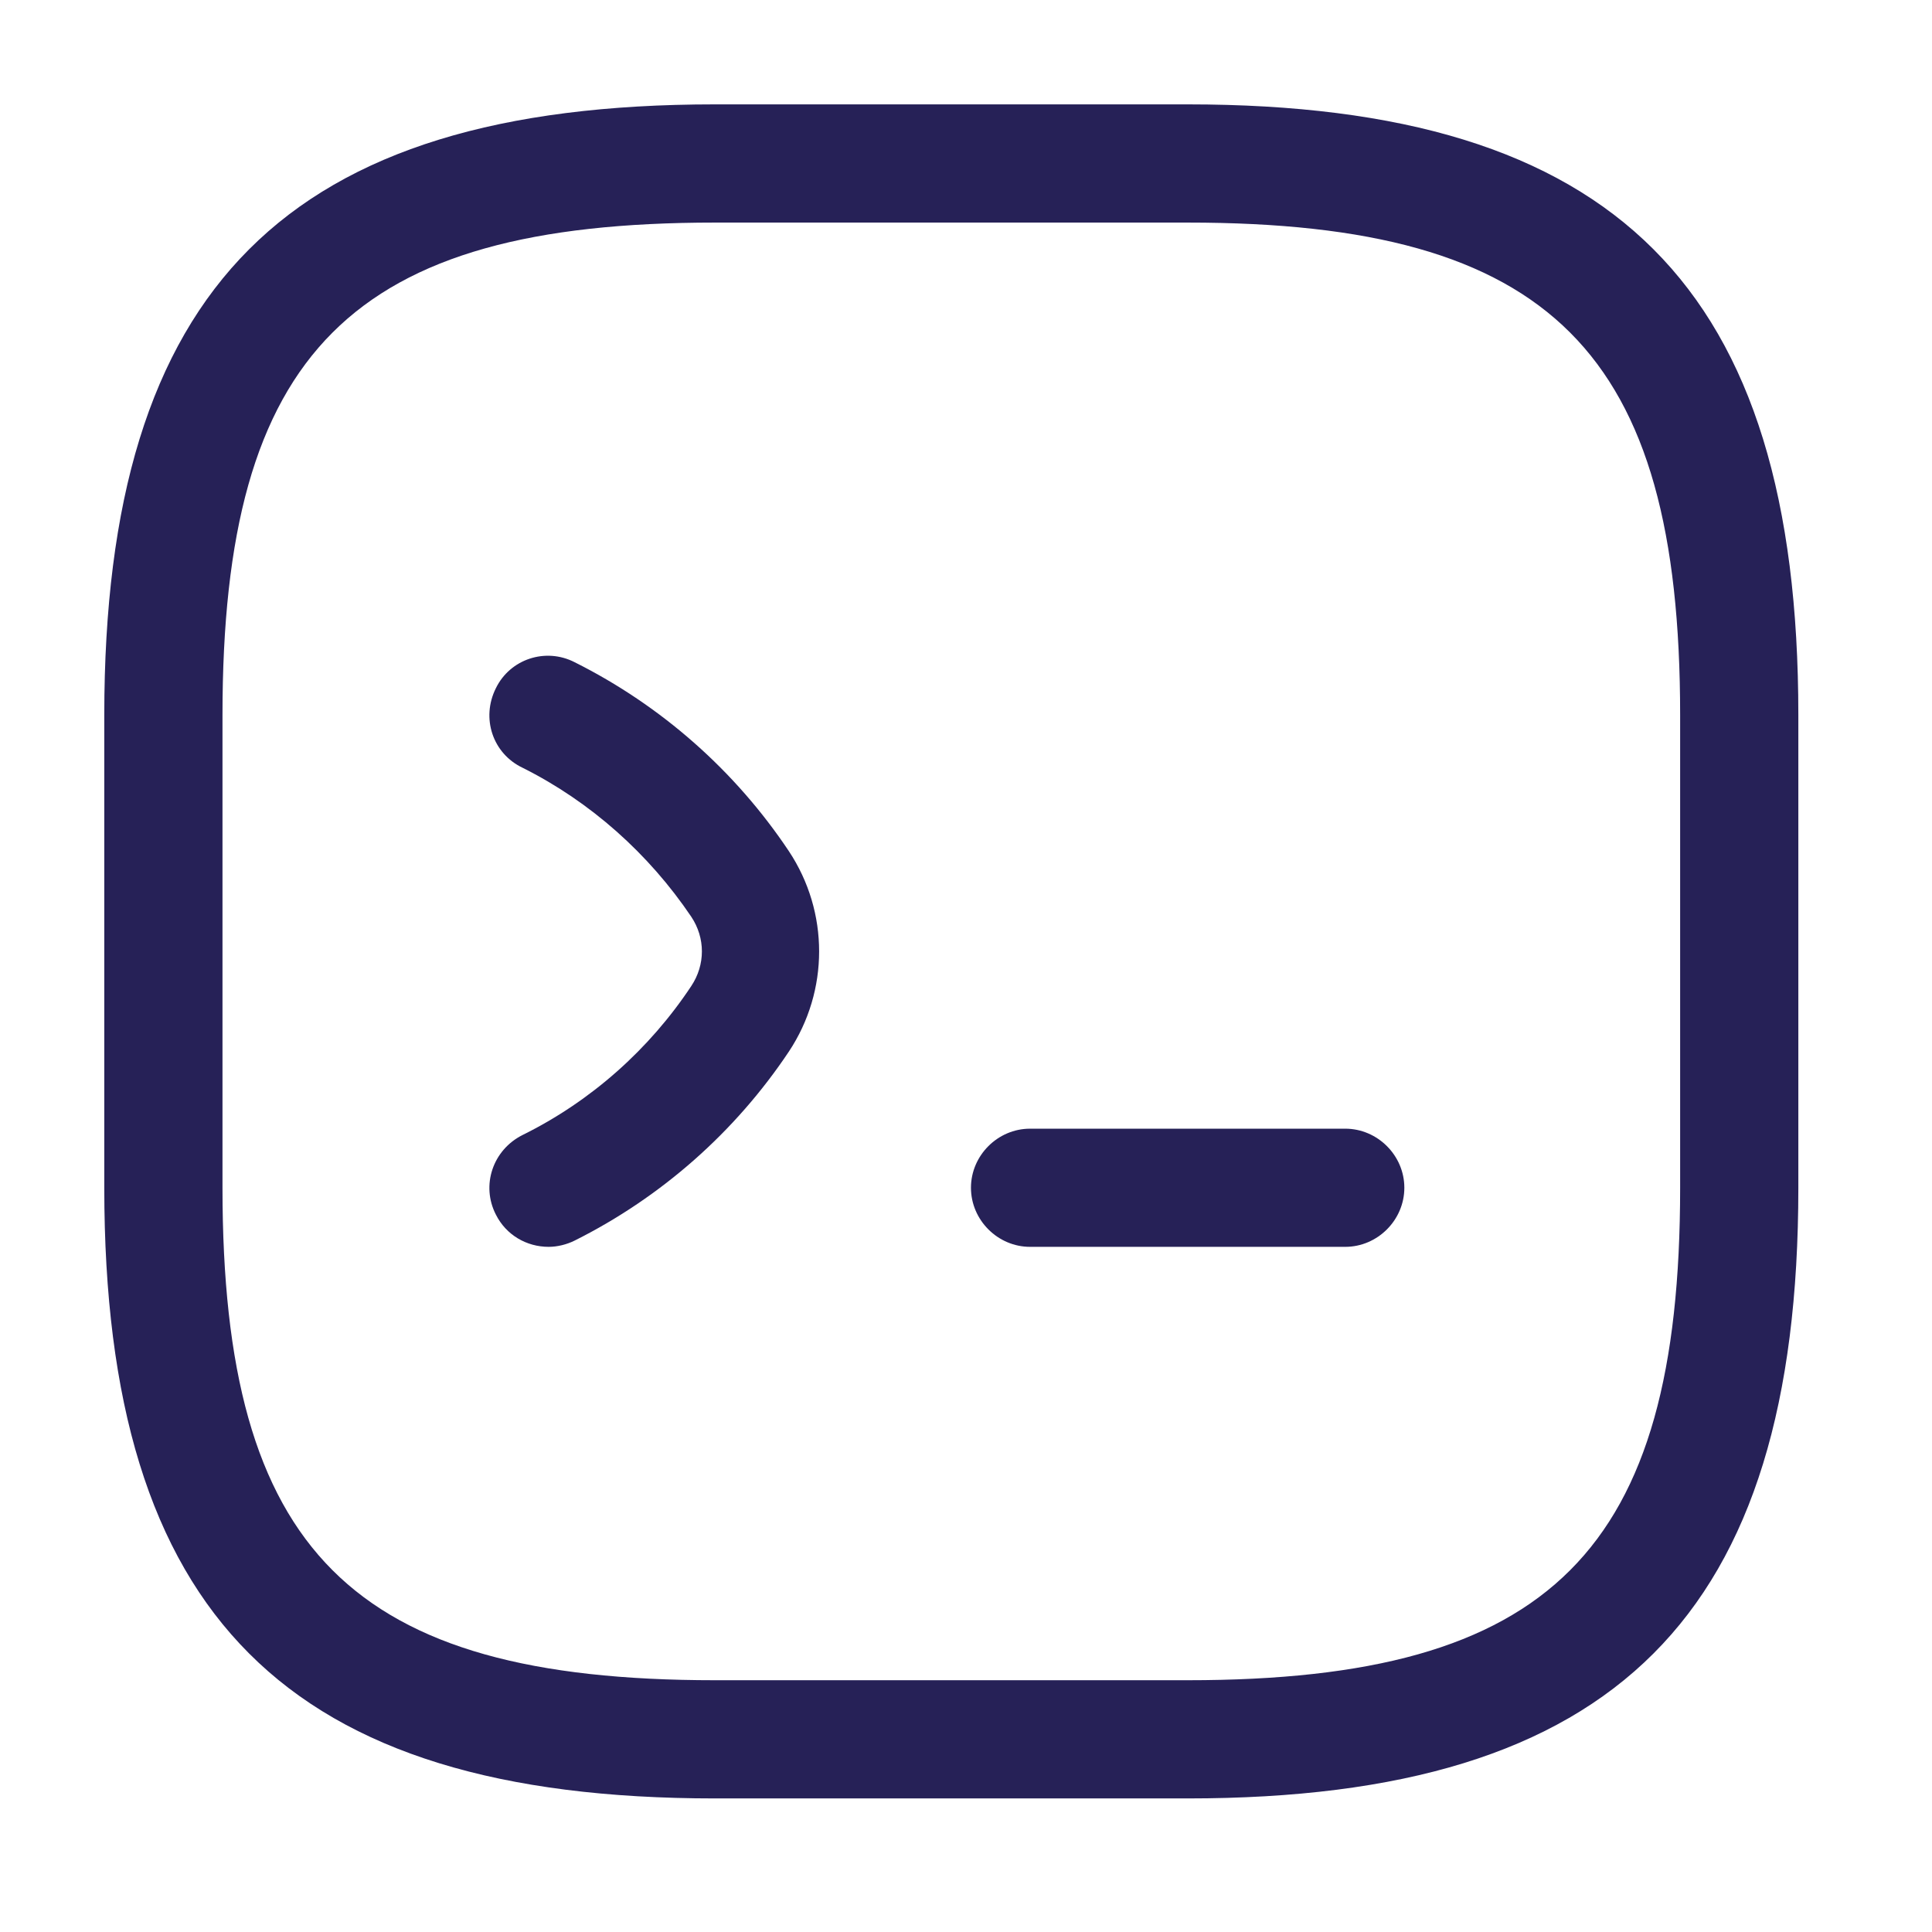
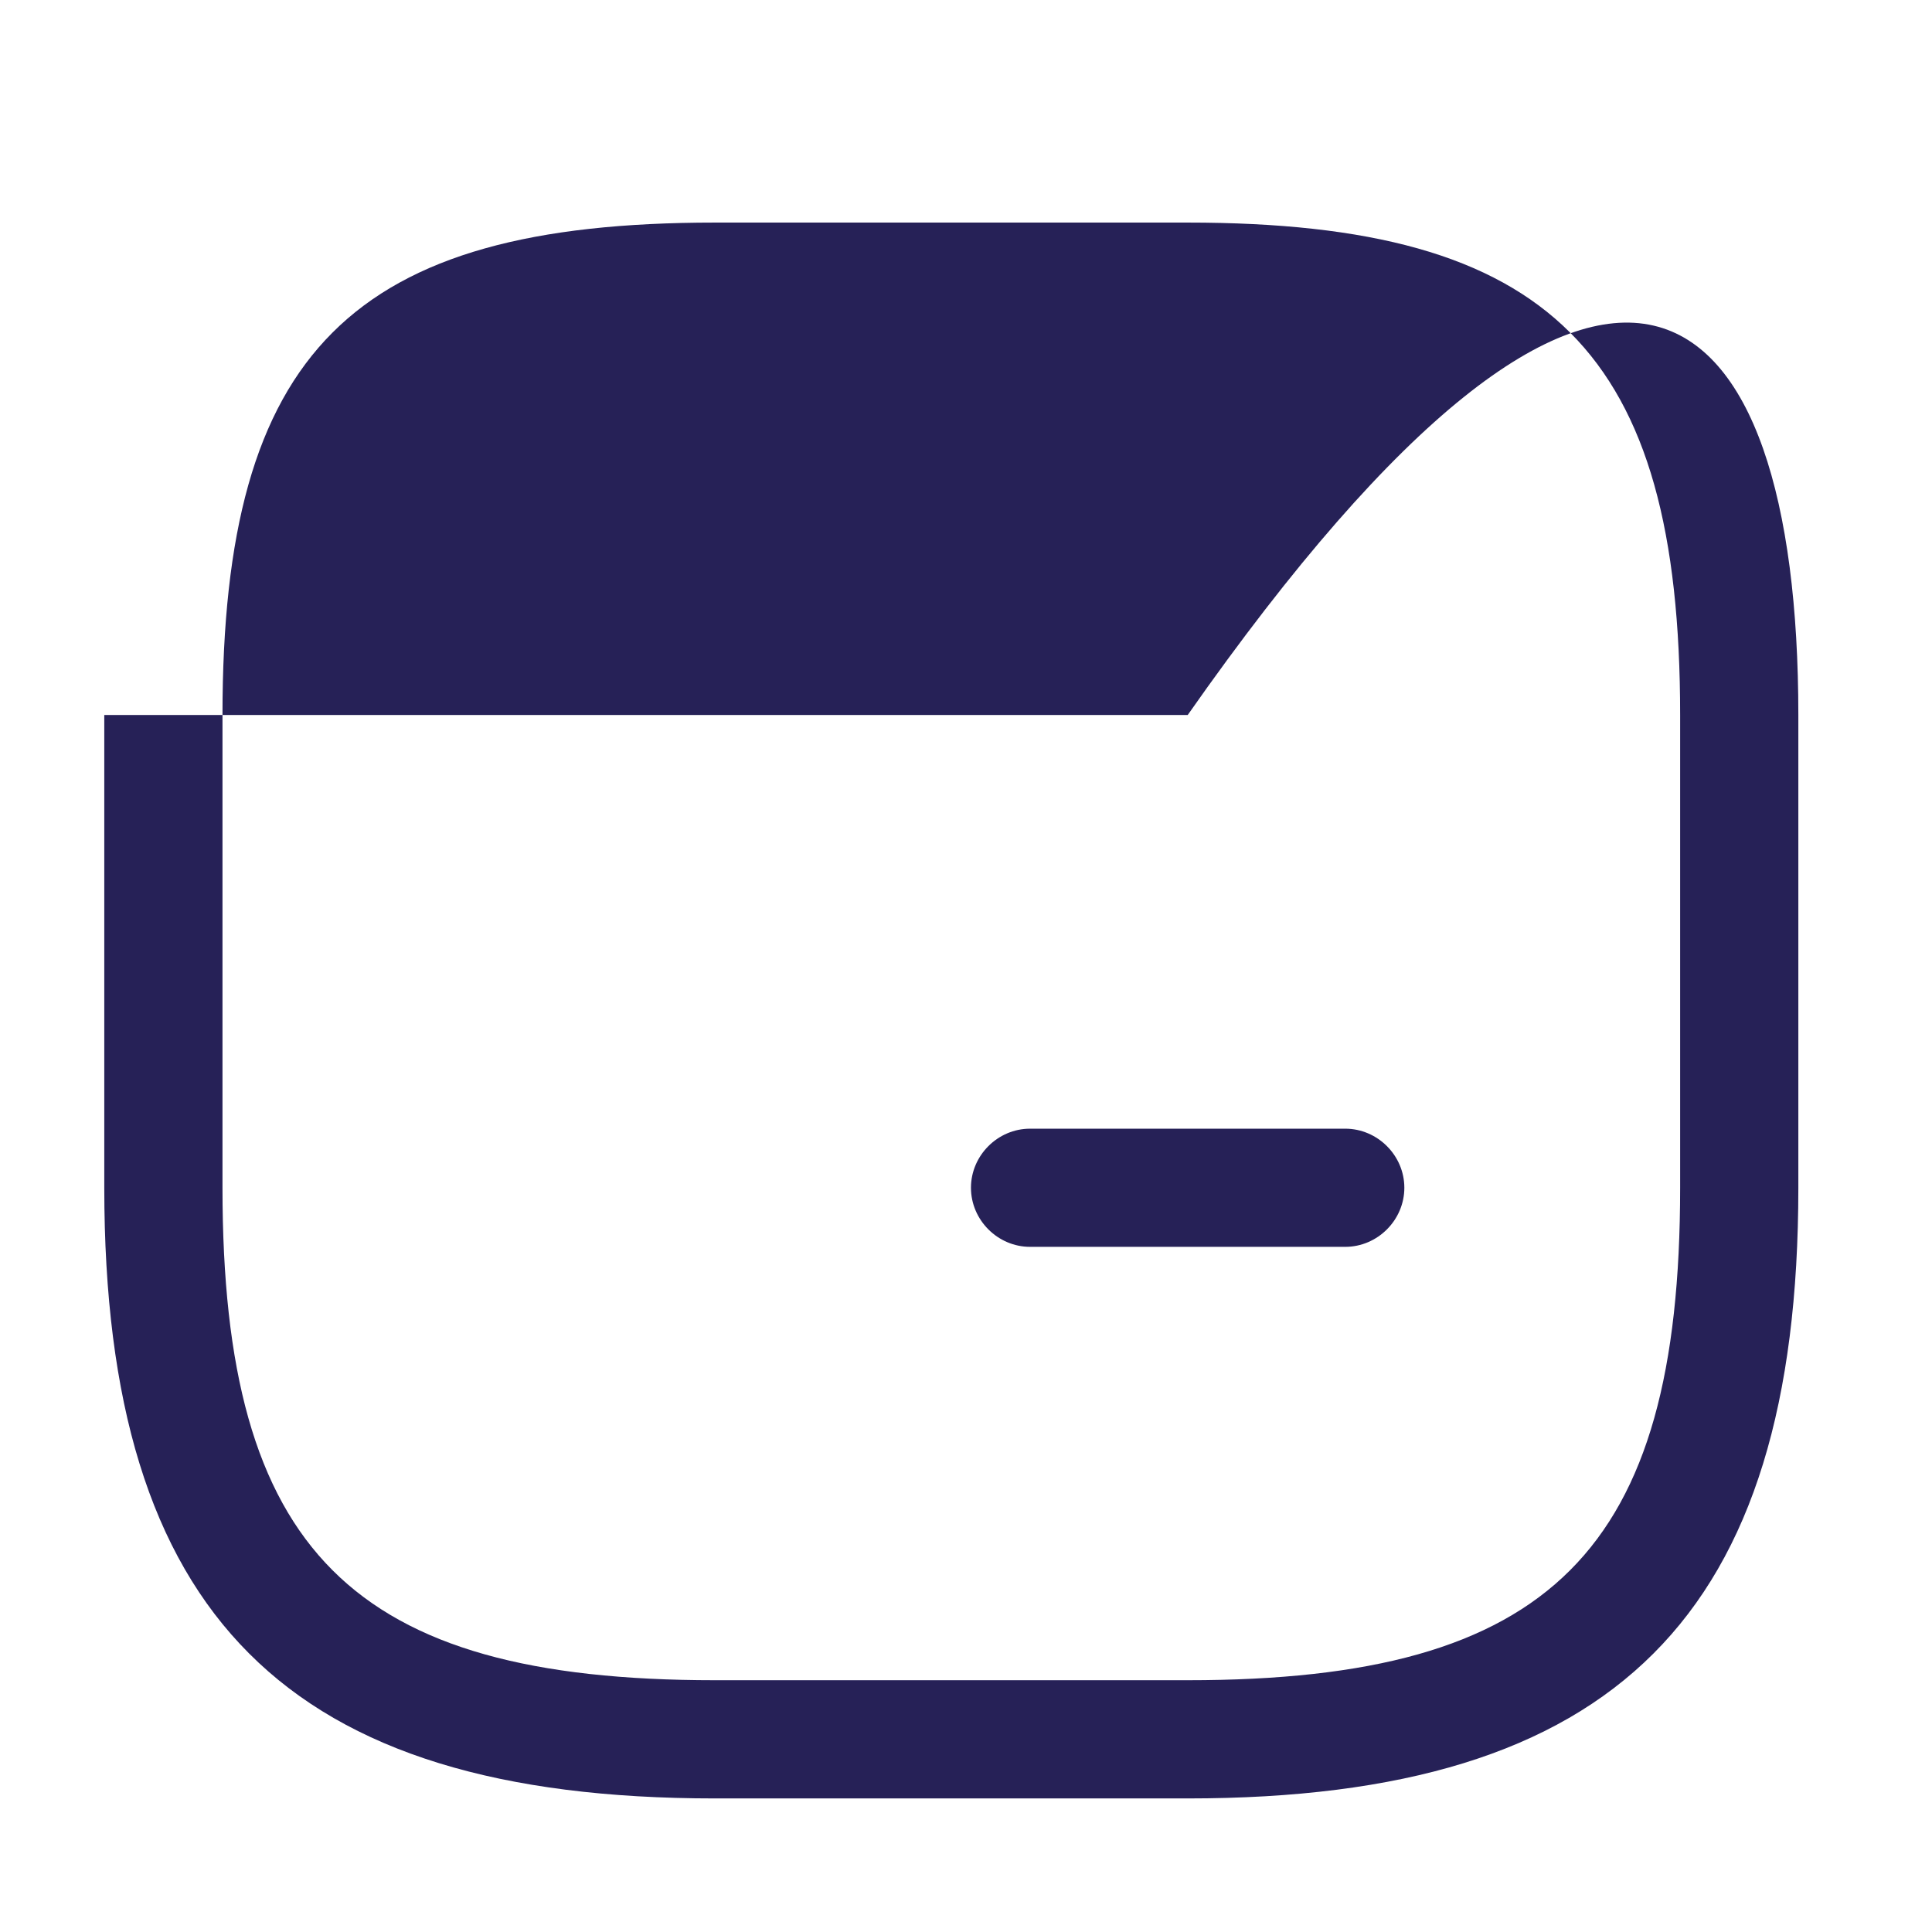
<svg xmlns="http://www.w3.org/2000/svg" width="44" height="44" viewBox="0 0 44 44" fill="none">
-   <path d="M12.495 28.396C11.993 28.396 11.526 28.127 11.293 27.661C10.952 26.997 11.221 26.189 11.903 25.848C13.464 25.077 14.792 23.892 15.743 22.457C16.066 21.972 16.066 21.362 15.743 20.878C14.774 19.442 13.446 18.258 11.903 17.486C11.221 17.163 10.952 16.356 11.293 15.674C11.616 15.01 12.424 14.741 13.088 15.082C15.061 16.069 16.748 17.558 17.968 19.388C18.884 20.77 18.884 22.564 17.968 23.946C16.748 25.776 15.061 27.266 13.088 28.253C12.908 28.343 12.693 28.396 12.495 28.396Z" fill="#262157" />
  <path d="M30.637 28.396H23.459C22.723 28.396 22.113 27.786 22.113 27.05C22.113 26.315 22.723 25.705 23.459 25.705H30.637C31.373 25.705 31.983 26.315 31.983 27.05C31.983 27.786 31.373 28.396 30.637 28.396Z" fill="#262157" />
-   <path d="M27.049 40.958H16.282C6.538 40.958 2.375 36.794 2.375 27.051V16.284C2.375 6.54 6.538 2.377 16.282 2.377H27.049C36.792 2.377 40.956 6.54 40.956 16.284V27.051C40.956 36.794 36.792 40.958 27.049 40.958ZM16.282 5.069C8.01 5.069 5.067 8.012 5.067 16.284V27.051C5.067 35.323 8.01 38.266 16.282 38.266H27.049C35.321 38.266 38.264 35.323 38.264 27.051V16.284C38.264 8.012 35.321 5.069 27.049 5.069H16.282Z" fill="#262157" />
+   <path d="M27.049 40.958H16.282C6.538 40.958 2.375 36.794 2.375 27.051V16.284H27.049C36.792 2.377 40.956 6.54 40.956 16.284V27.051C40.956 36.794 36.792 40.958 27.049 40.958ZM16.282 5.069C8.01 5.069 5.067 8.012 5.067 16.284V27.051C5.067 35.323 8.01 38.266 16.282 38.266H27.049C35.321 38.266 38.264 35.323 38.264 27.051V16.284C38.264 8.012 35.321 5.069 27.049 5.069H16.282Z" fill="#262157" />
</svg>